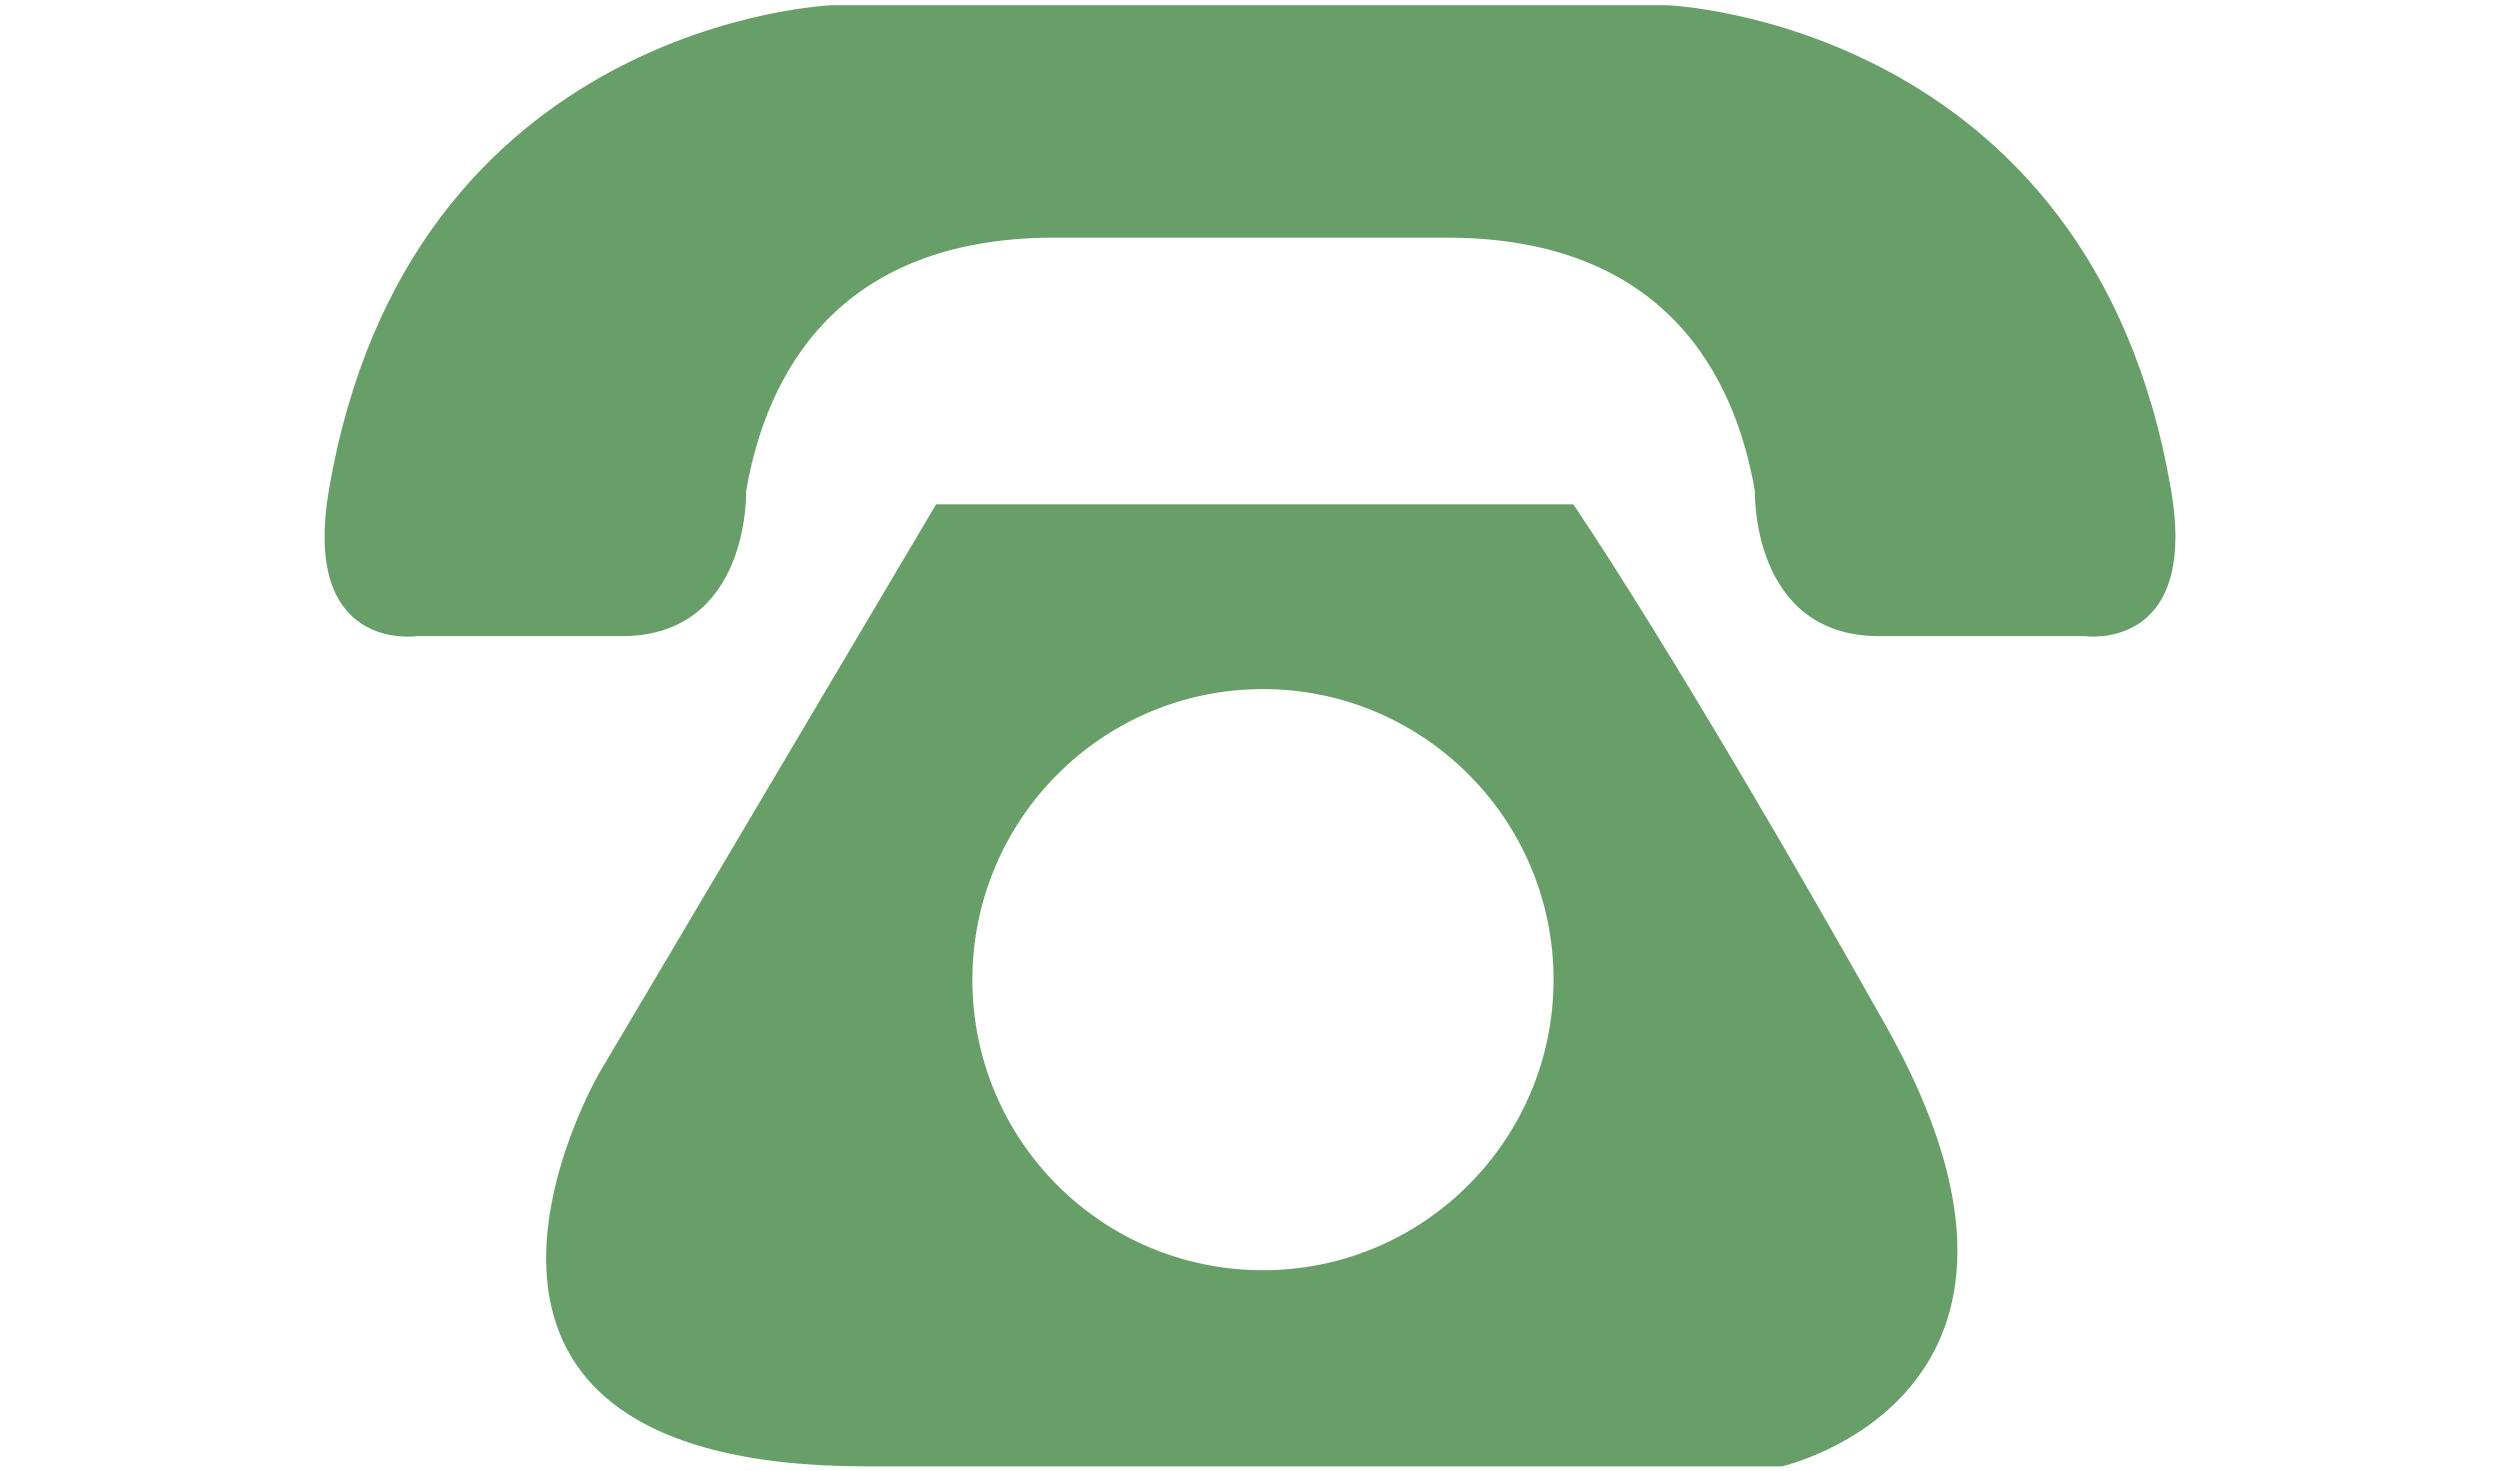
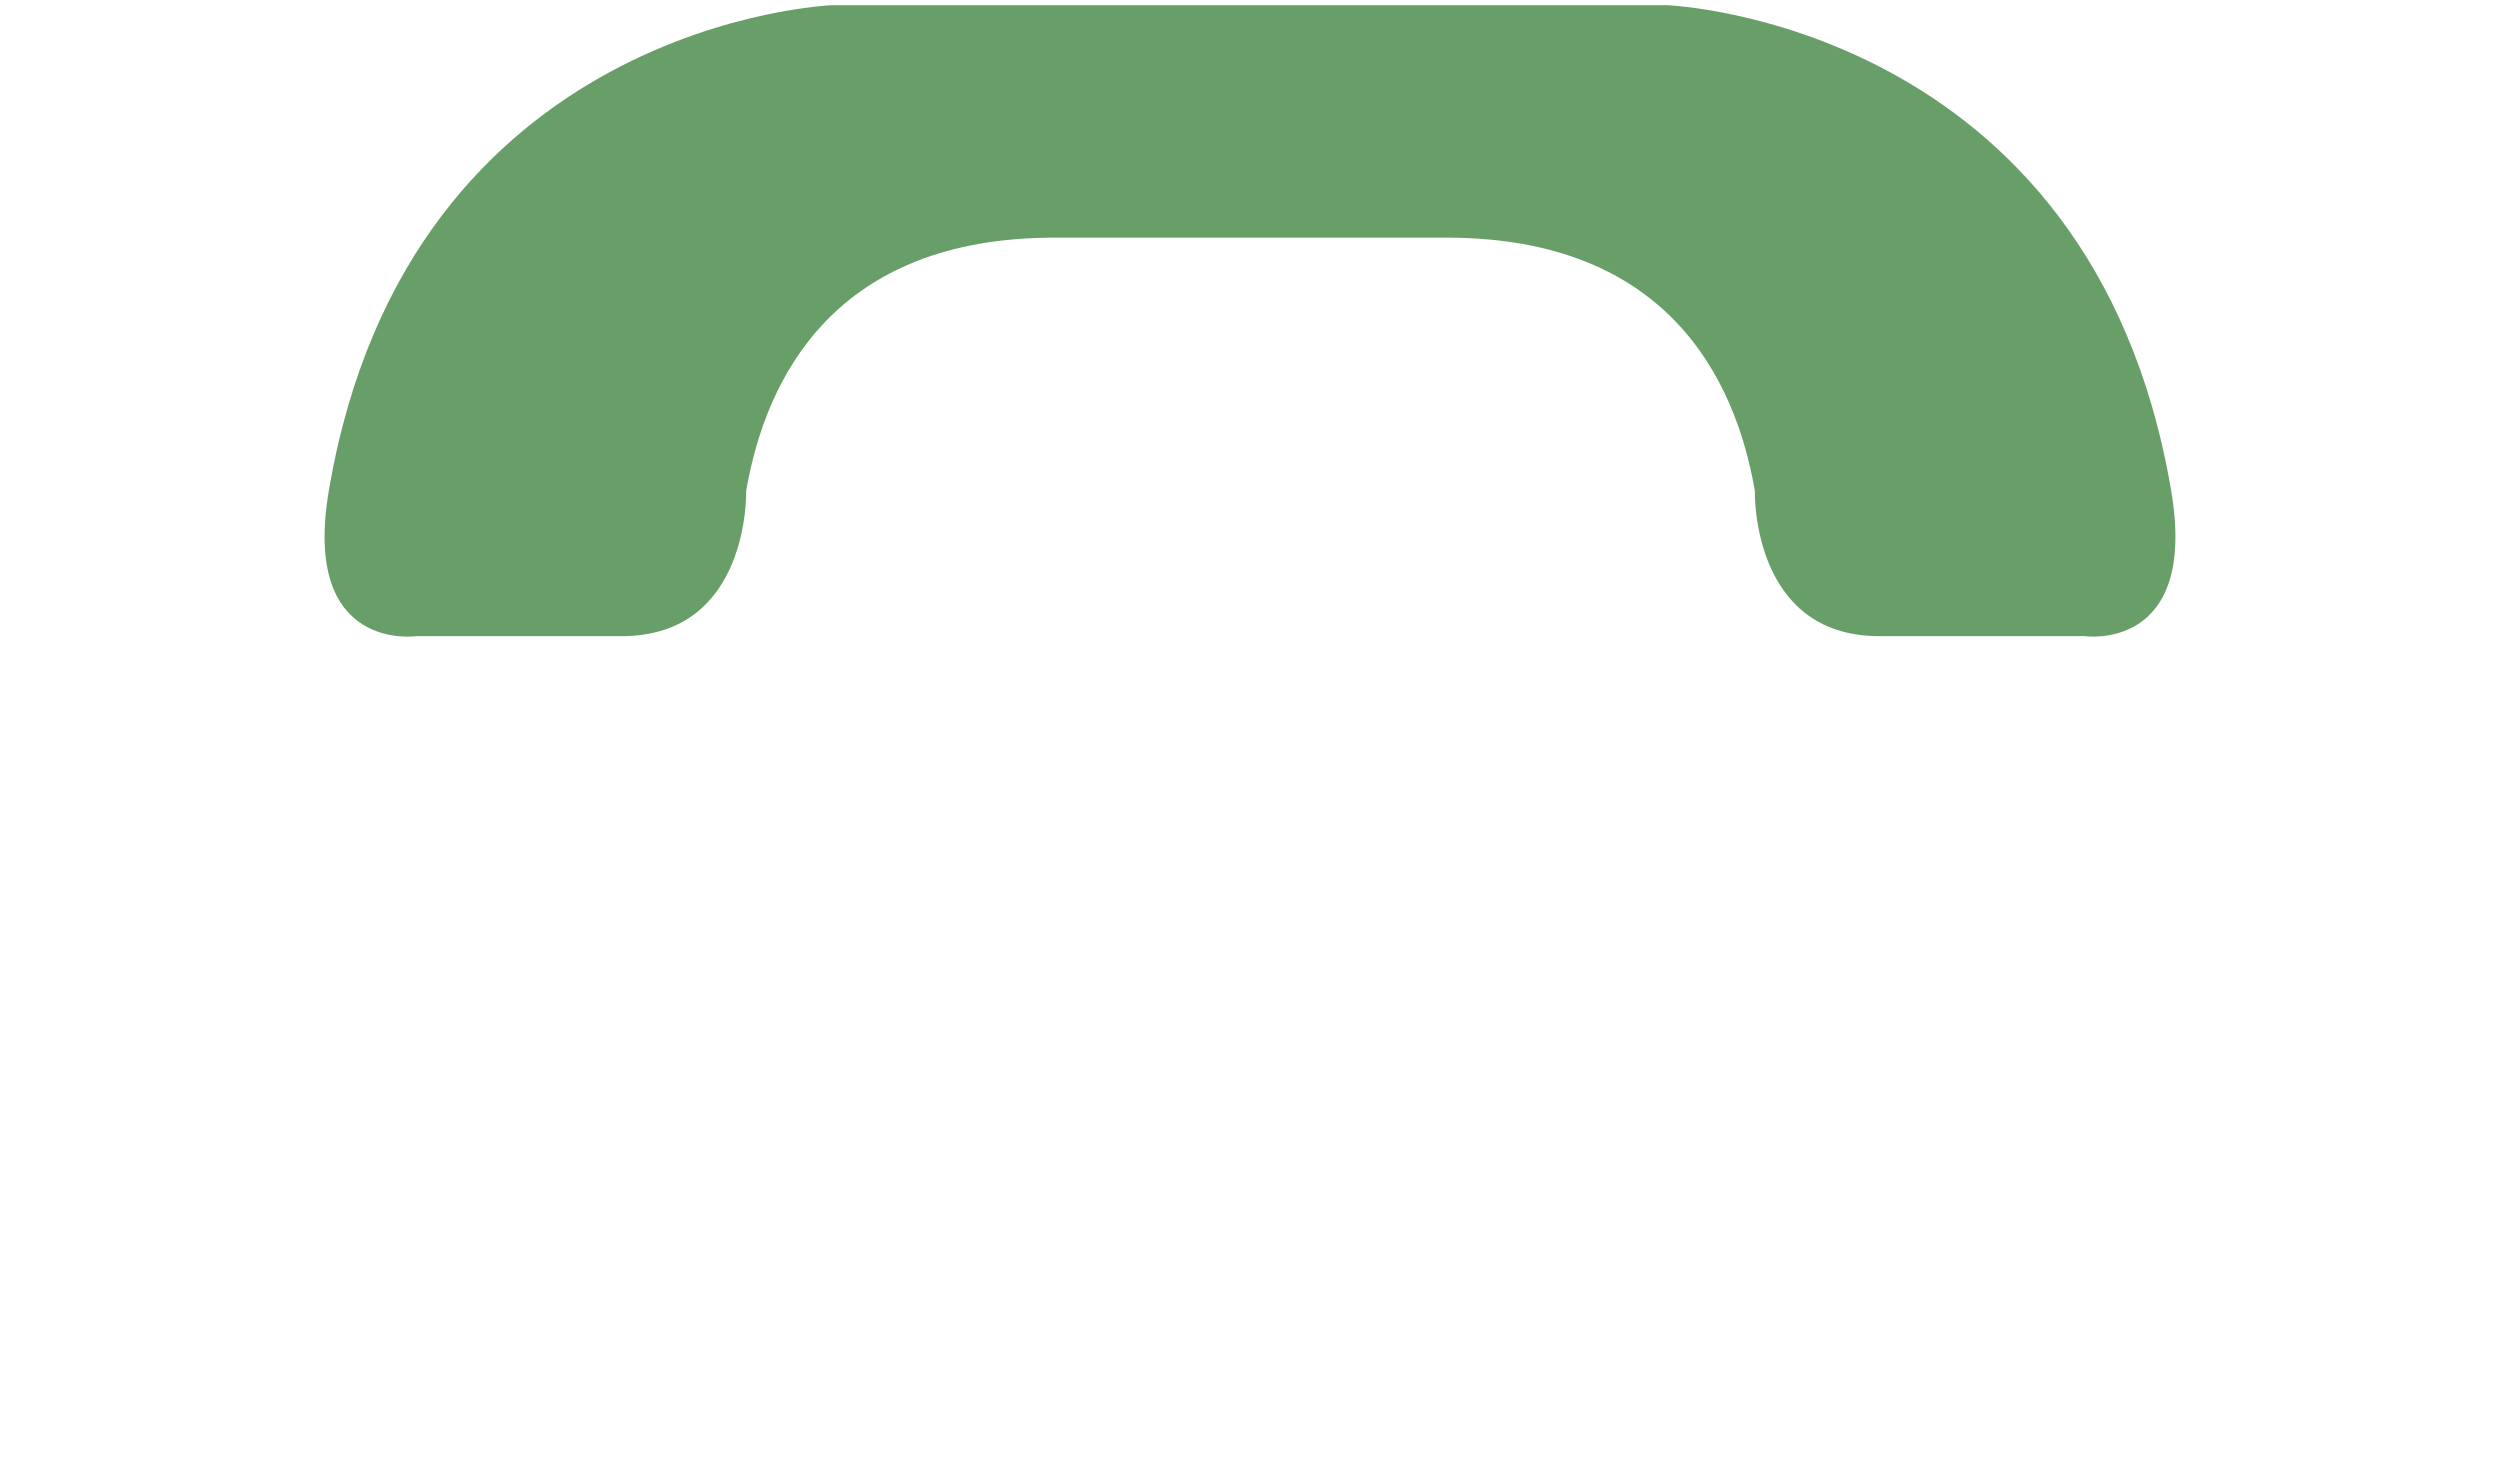
<svg xmlns="http://www.w3.org/2000/svg" version="1.1" id="Modo_de_isolamento" x="0px" y="0px" viewBox="0 0 240.9 141.7" style="enable-background:new 0 0 240.9 141.7;" xml:space="preserve">
  <style type="text/css">
	.st0{fill:#689F69;}
</style>
  <g>
    <path class="st0" d="M209.2,47.2C201.5,2,160.6,0.5,160.6,0.5s-19.7,0-40,0c-0.1,0-0.3,0-0.4,0c-20.3,0-40,0-40,0S39.4,2,31.7,47.2   c-2.7,15.7,8.4,14.1,8.4,14.1h19.8c12.4,0,12-14,12-14c1.9-11,8.6-24.4,29.7-24.4h18.7h0.4h18.7c21.1,0,27.8,13.4,29.7,24.4   c0,0-0.4,14,12,14h19.8C200.8,61.3,211.9,62.9,209.2,47.2z" />
-     <path class="st0" d="M181.7,98.8c-20.1-35.7-30.1-50.2-30.1-50.2H90.2l-32.4,54.7c0,0-22.3,38,25.7,38c48,0,88.2,0,88.2,0   S201.8,134.5,181.7,98.8z M121.7,122.4c-15.5,0-28-12.5-28-28c0-15.4,12.5-28,28-28c15.4,0,28,12.5,28,28   C149.7,109.8,137.2,122.4,121.7,122.4z" />
  </g>
</svg>